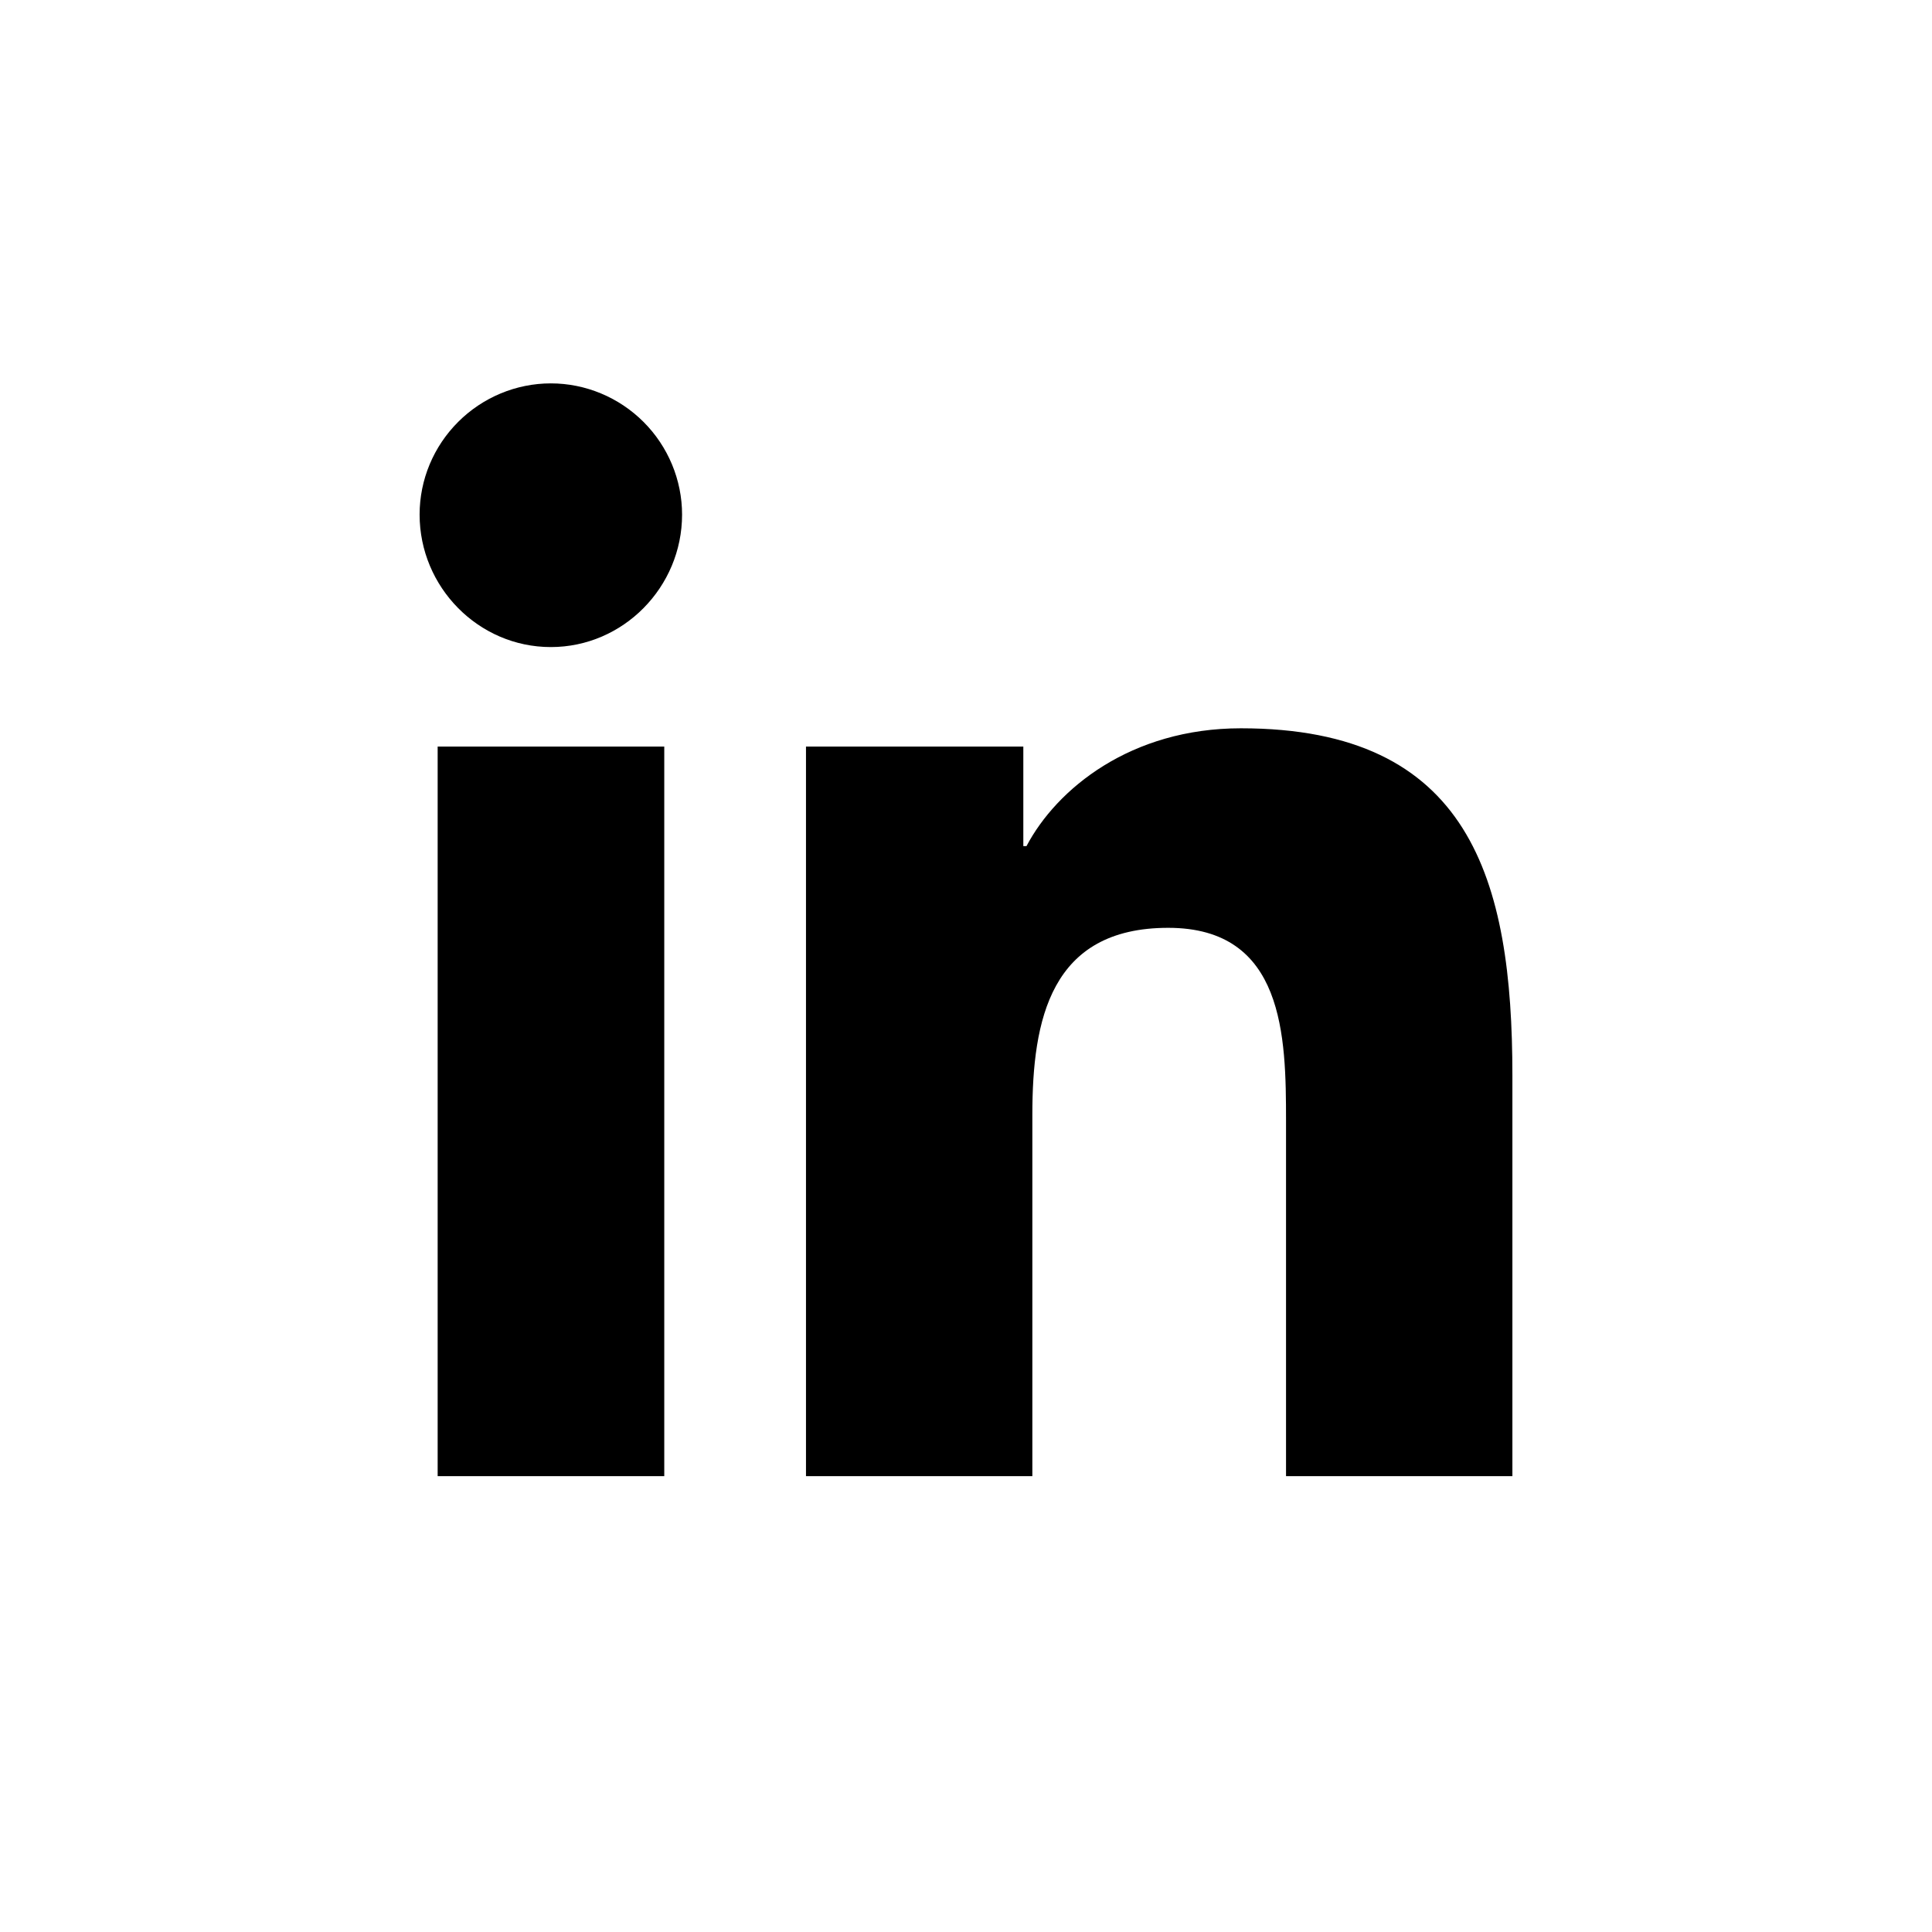
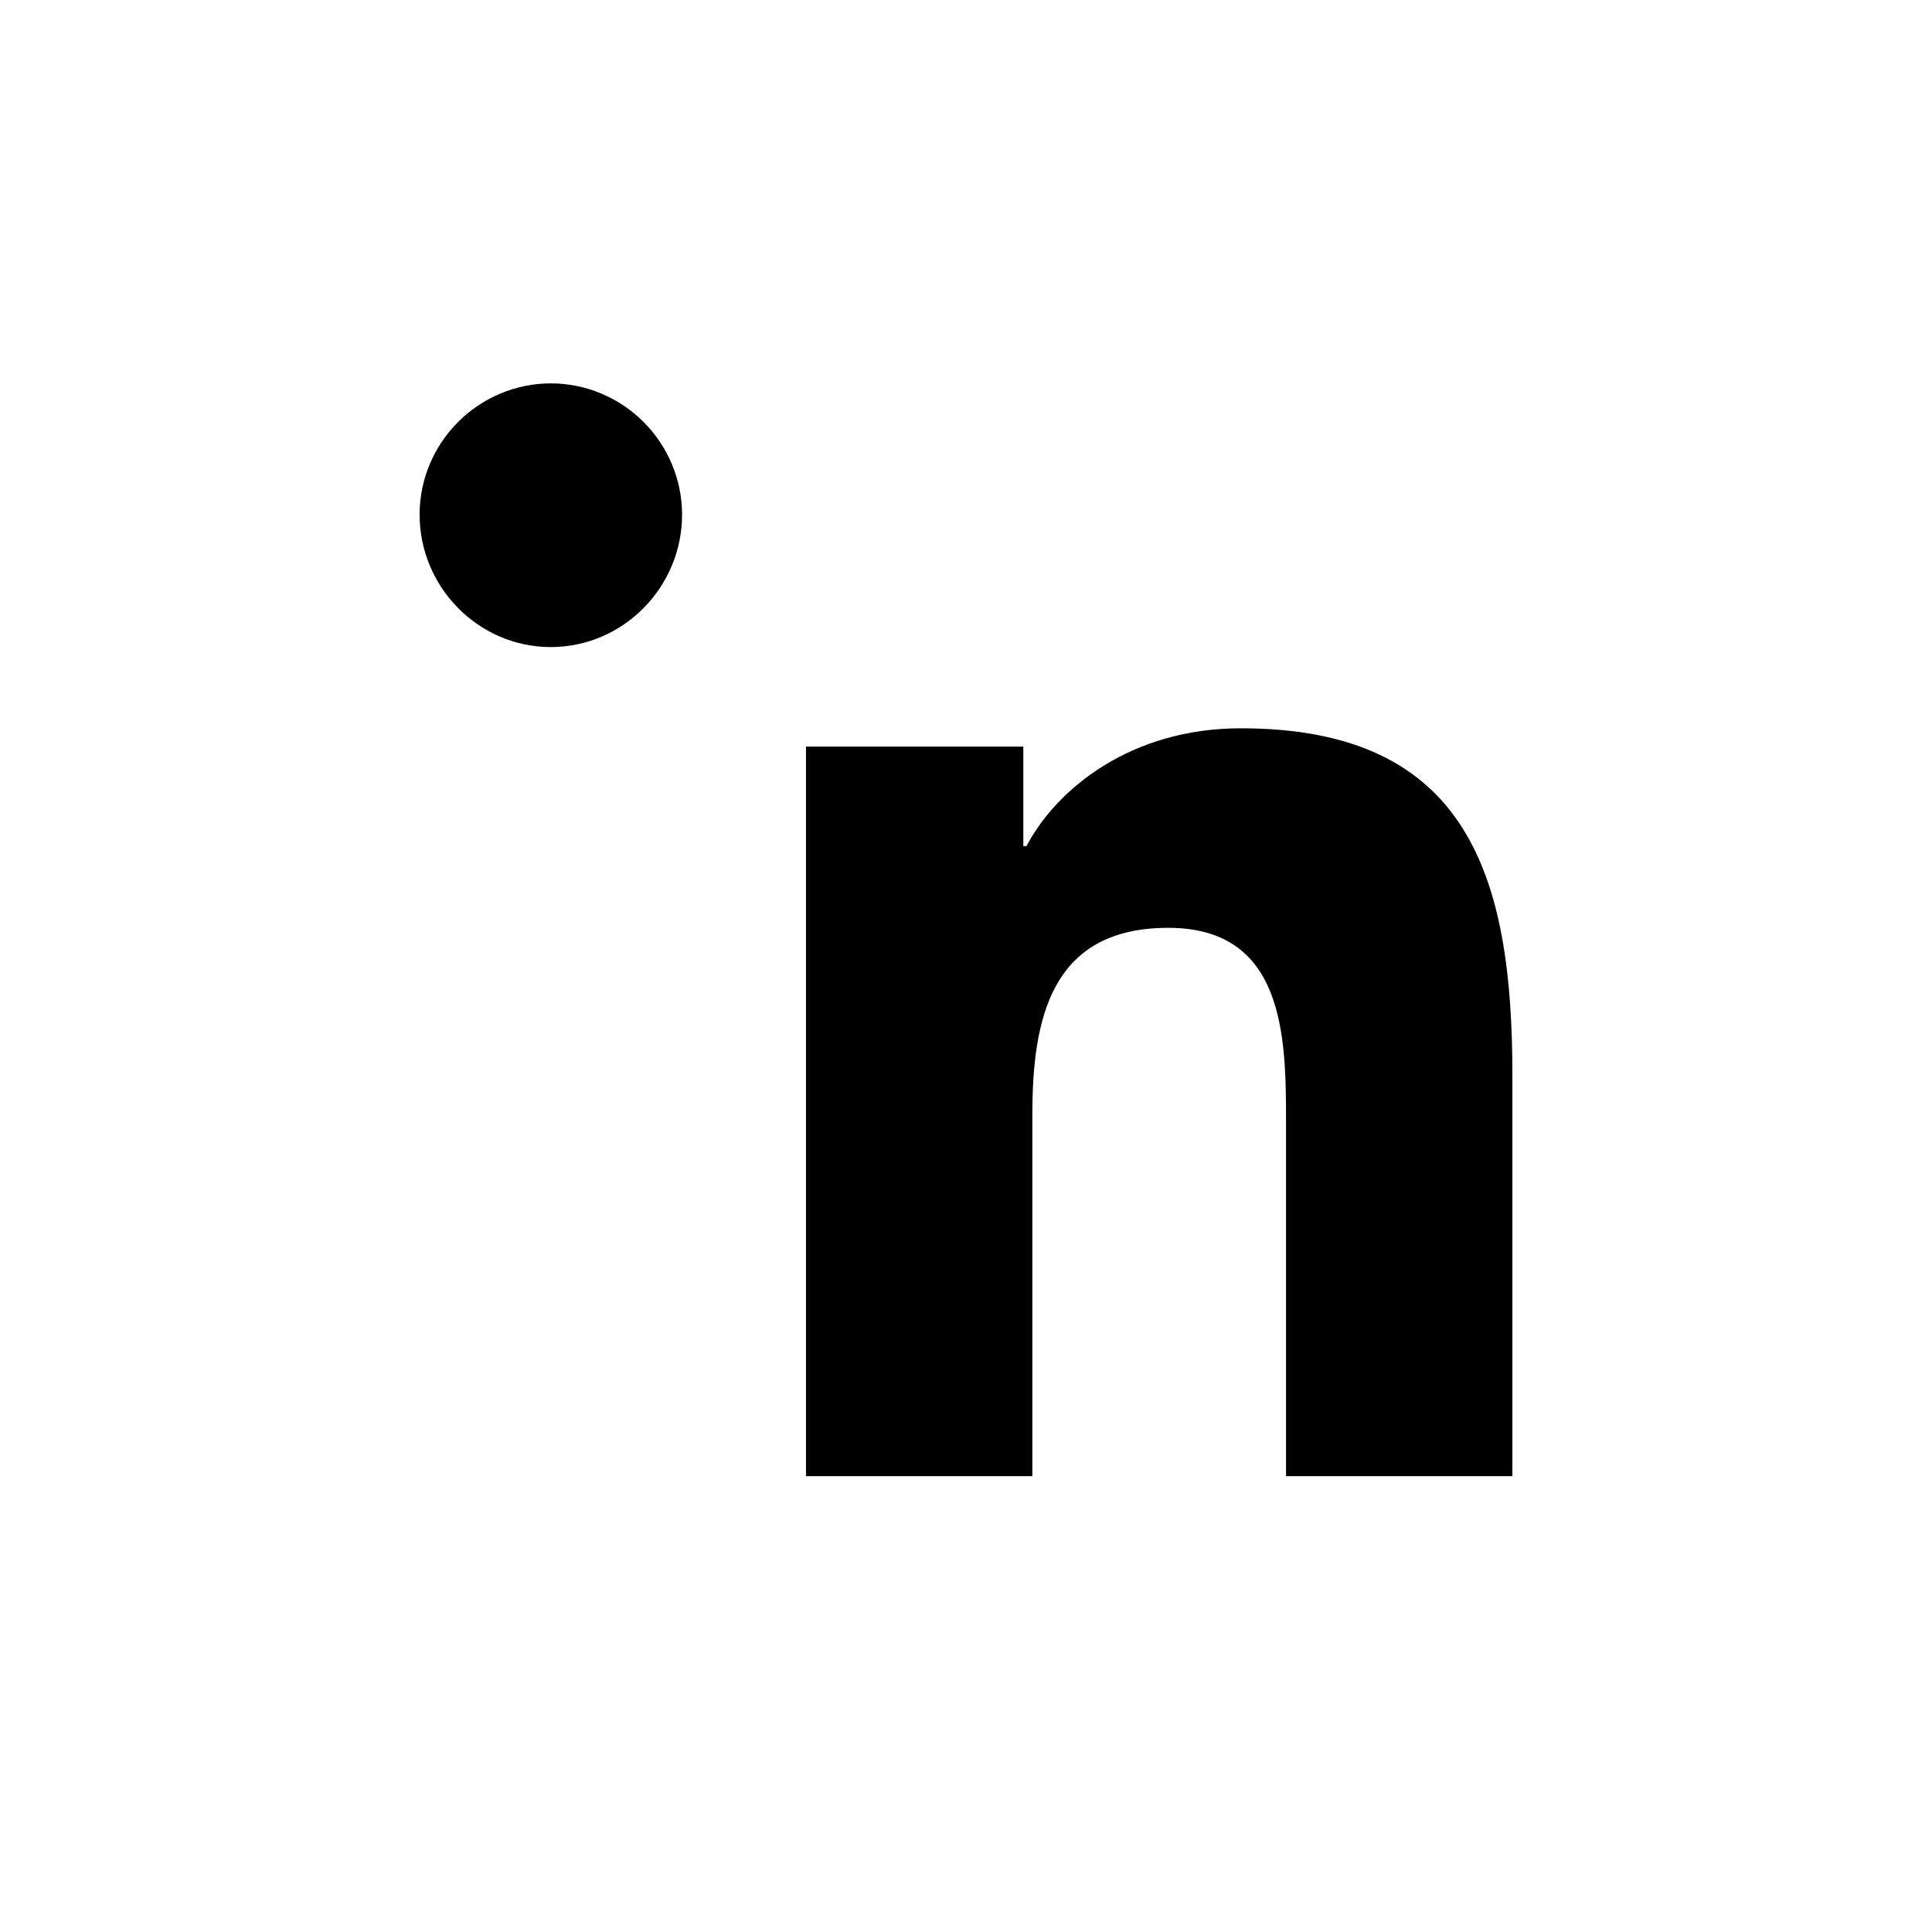
<svg xmlns="http://www.w3.org/2000/svg" width="640" height="640" viewBox="0 0 640 640" fill="none">
-   <path d="M220.046 489H144.979V247.317H220.046V489ZM182.472 214.349C158.474 214.349 139 194.471 139 170.472C139 158.917 143.606 147.928 151.767 139.767C159.928 131.606 170.998 127 182.472 127C193.946 127 205.017 131.606 213.178 139.767C221.339 147.928 225.945 158.998 225.945 170.472C225.945 194.471 206.471 214.349 182.472 214.349ZM500.919 489H426.014V371.35C426.014 343.311 425.449 307.354 386.986 307.354C347.958 307.354 341.979 337.817 341.979 369.33V489H266.993V247.317H338.989V280.284H340.039C350.059 261.296 374.542 241.256 411.066 241.256C487.021 241.256 501 291.274 501 356.24V489H500.919Z" fill="black" />
+   <path d="M220.046 489H144.979V247.317V489ZM182.472 214.349C158.474 214.349 139 194.471 139 170.472C139 158.917 143.606 147.928 151.767 139.767C159.928 131.606 170.998 127 182.472 127C193.946 127 205.017 131.606 213.178 139.767C221.339 147.928 225.945 158.998 225.945 170.472C225.945 194.471 206.471 214.349 182.472 214.349ZM500.919 489H426.014V371.35C426.014 343.311 425.449 307.354 386.986 307.354C347.958 307.354 341.979 337.817 341.979 369.33V489H266.993V247.317H338.989V280.284H340.039C350.059 261.296 374.542 241.256 411.066 241.256C487.021 241.256 501 291.274 501 356.24V489H500.919Z" fill="black" />
</svg>